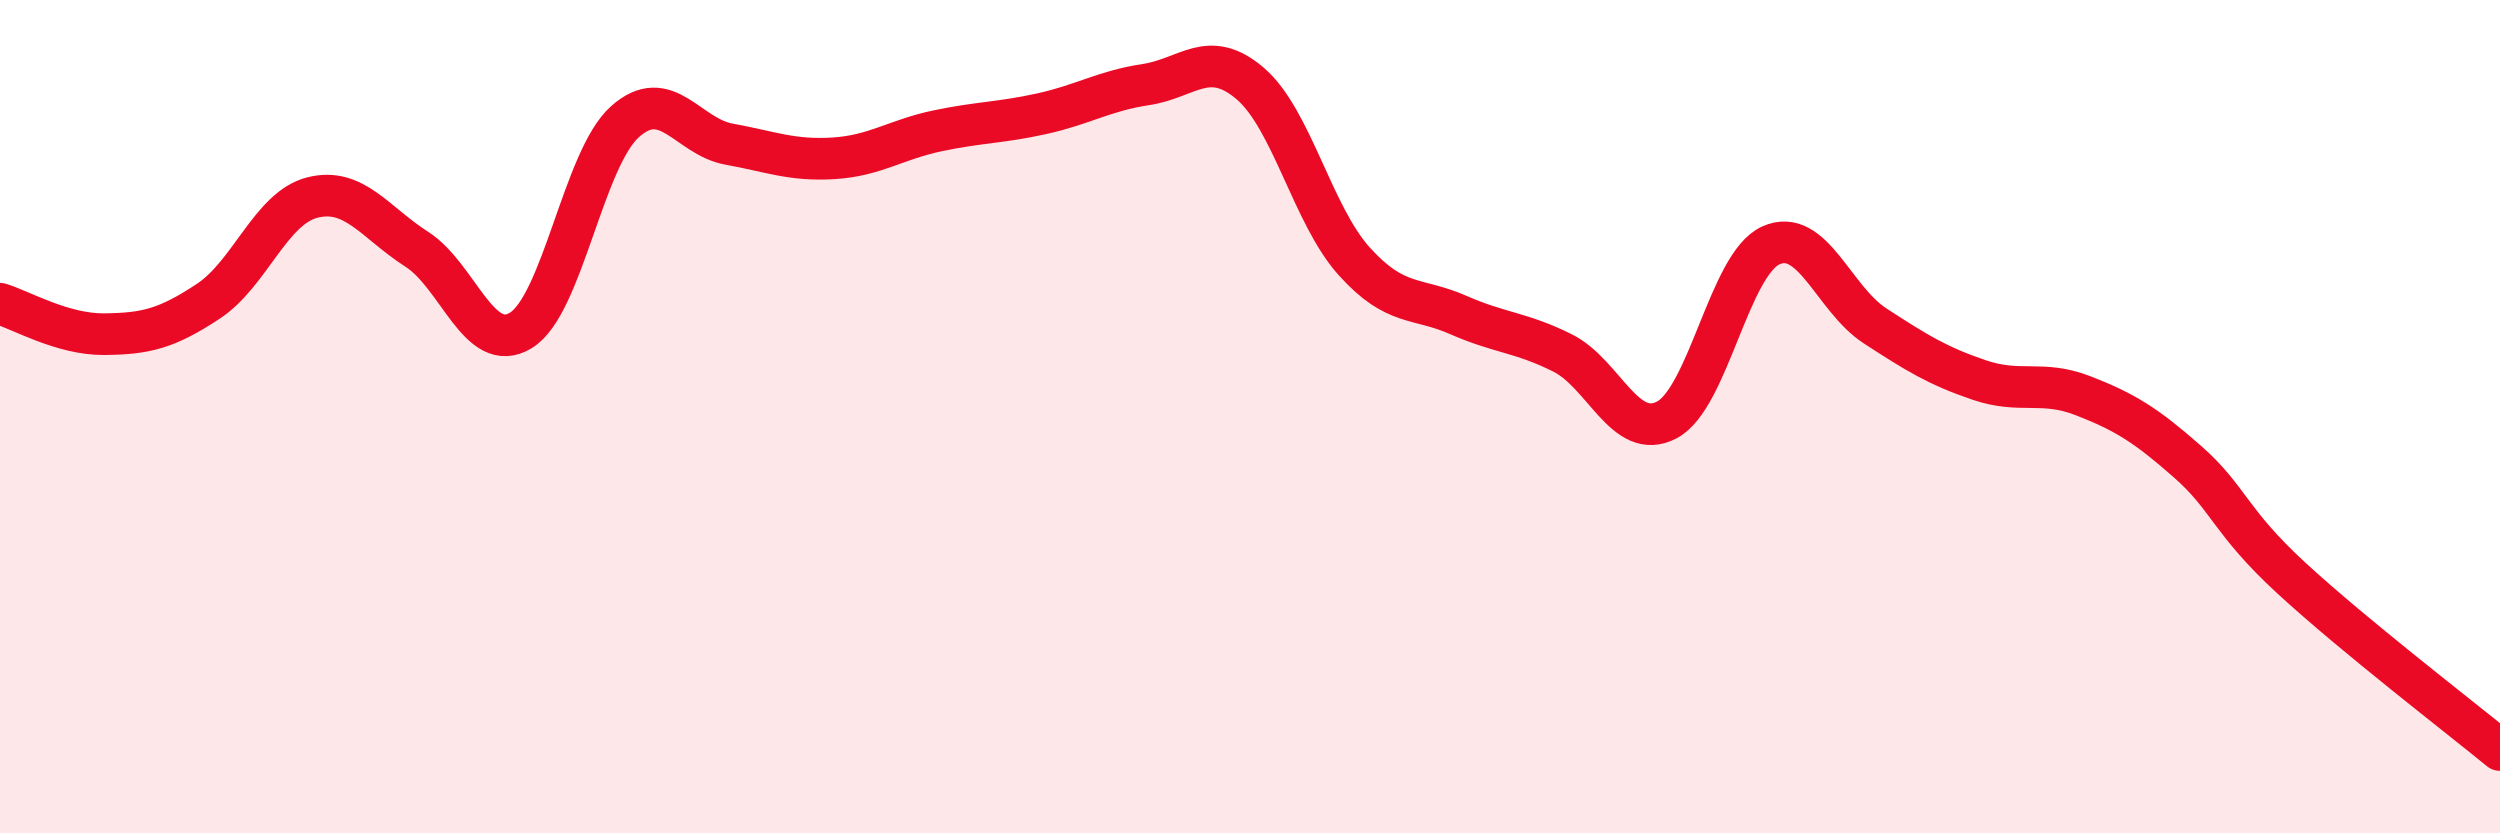
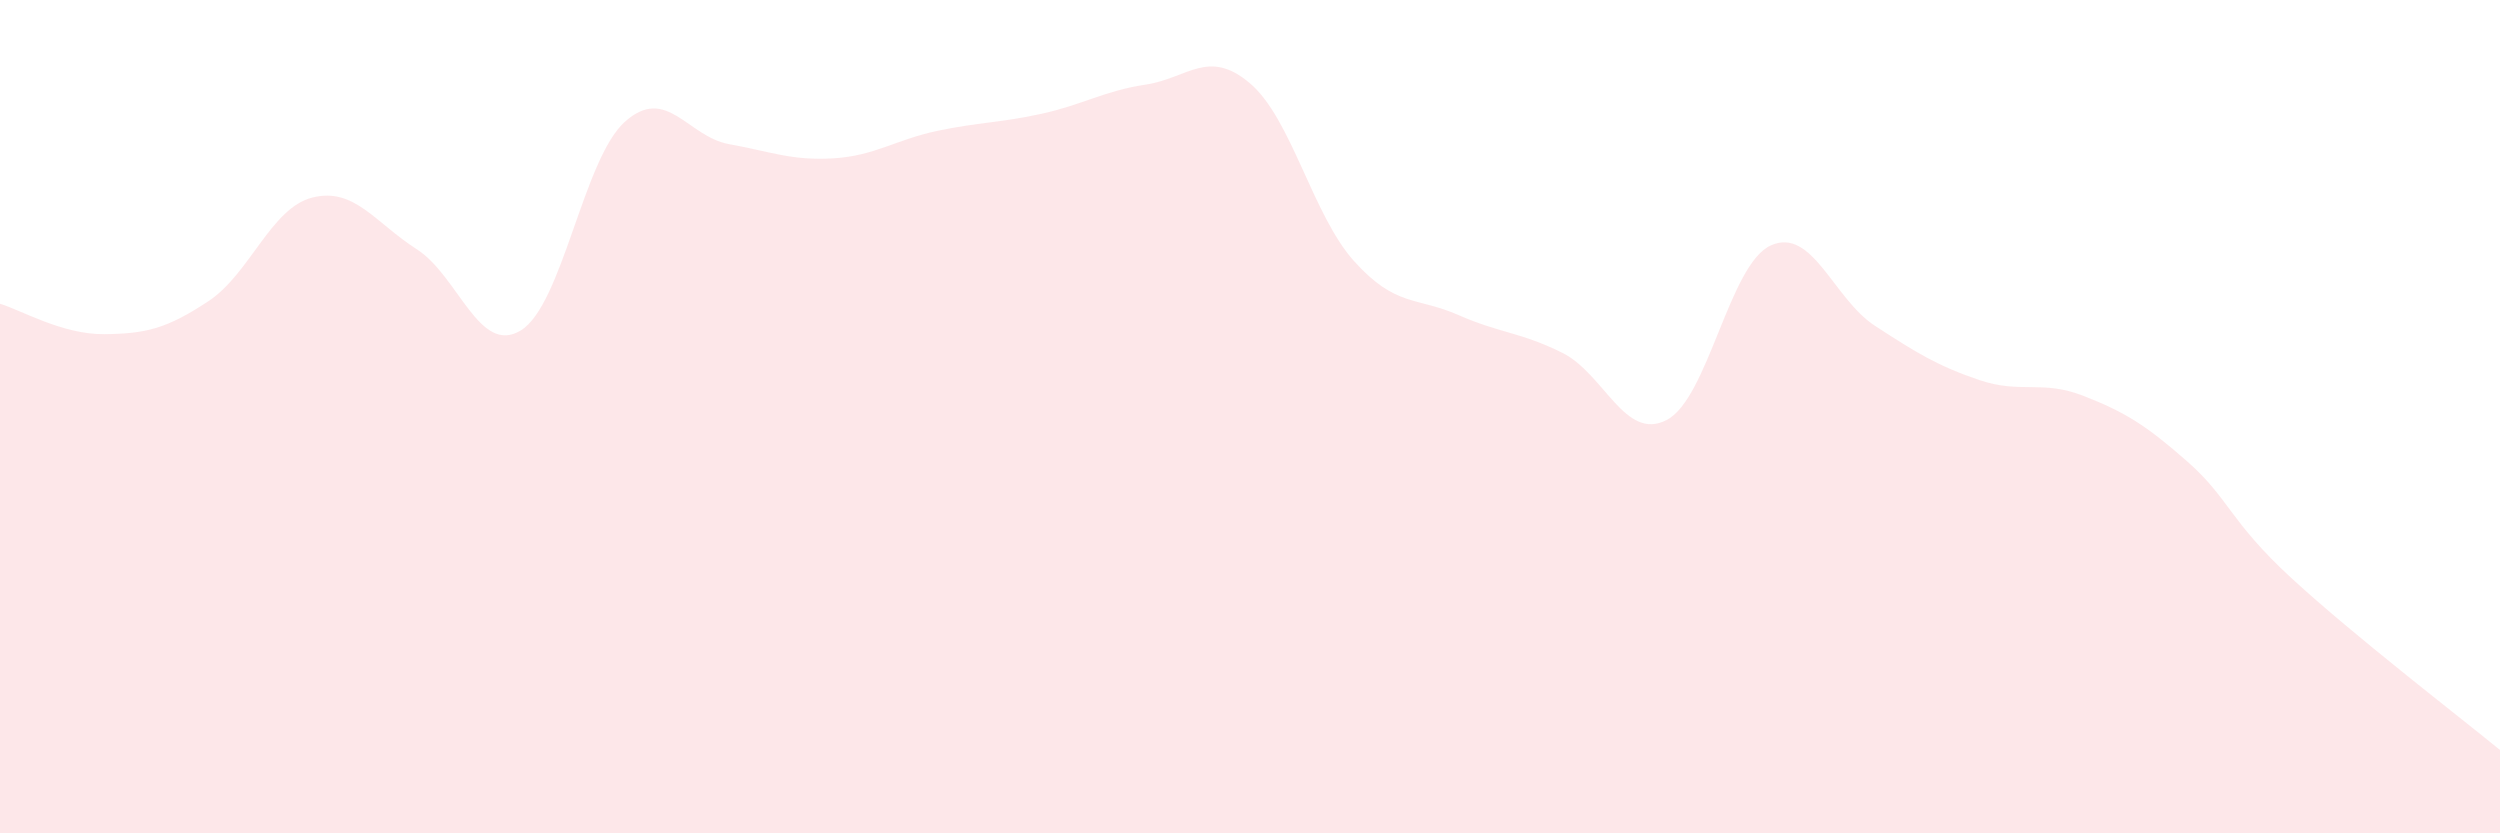
<svg xmlns="http://www.w3.org/2000/svg" width="60" height="20" viewBox="0 0 60 20">
  <path d="M 0,7.29 C 0.5,7.44 1.5,8.03 2.5,8.02 C 3.5,8.01 4,7.89 5,7.23 C 6,6.57 6.5,4.99 7.5,4.74 C 8.5,4.49 9,5.34 10,5.98 C 11,6.62 11.5,8.54 12.5,7.93 C 13.5,7.32 14,3.81 15,2.92 C 16,2.03 16.5,3.28 17.5,3.46 C 18.5,3.64 19,3.86 20,3.8 C 21,3.74 21.5,3.35 22.5,3.14 C 23.5,2.93 24,2.95 25,2.73 C 26,2.51 26.5,2.18 27.5,2.03 C 28.5,1.88 29,1.15 30,2 C 31,2.85 31.5,5.16 32.5,6.27 C 33.5,7.38 34,7.12 35,7.56 C 36,8 36.5,7.97 37.5,8.47 C 38.5,8.97 39,10.6 40,10.08 C 41,9.56 41.5,6.34 42.5,5.89 C 43.5,5.44 44,7.17 45,7.82 C 46,8.47 46.5,8.78 47.5,9.12 C 48.5,9.46 49,9.11 50,9.5 C 51,9.89 51.5,10.2 52.5,11.08 C 53.5,11.96 53.5,12.5 55,13.88 C 56.5,15.26 59,17.18 60,18L60 20L0 20Z" fill="#EB0A25" opacity="0.1" stroke-linecap="round" stroke-linejoin="round" />
-   <path d="M 0,7.29 C 0.5,7.44 1.5,8.03 2.5,8.02 C 3.5,8.01 4,7.89 5,7.23 C 6,6.57 6.5,4.99 7.5,4.74 C 8.5,4.49 9,5.34 10,5.98 C 11,6.62 11.5,8.54 12.5,7.93 C 13.5,7.32 14,3.81 15,2.92 C 16,2.03 16.5,3.28 17.5,3.46 C 18.5,3.64 19,3.86 20,3.8 C 21,3.74 21.5,3.35 22.5,3.14 C 23.5,2.93 24,2.95 25,2.73 C 26,2.51 26.5,2.18 27.5,2.03 C 28.5,1.88 29,1.15 30,2 C 31,2.85 31.5,5.16 32.5,6.27 C 33.5,7.38 34,7.12 35,7.56 C 36,8 36.5,7.97 37.5,8.47 C 38.5,8.97 39,10.6 40,10.08 C 41,9.56 41.5,6.34 42.5,5.89 C 43.5,5.44 44,7.17 45,7.82 C 46,8.47 46.5,8.78 47.5,9.12 C 48.5,9.46 49,9.11 50,9.5 C 51,9.89 51.5,10.2 52.5,11.08 C 53.5,11.96 53.5,12.5 55,13.88 C 56.5,15.26 59,17.18 60,18" stroke="#EB0A25" stroke-width="1" fill="none" stroke-linecap="round" stroke-linejoin="round" />
</svg>